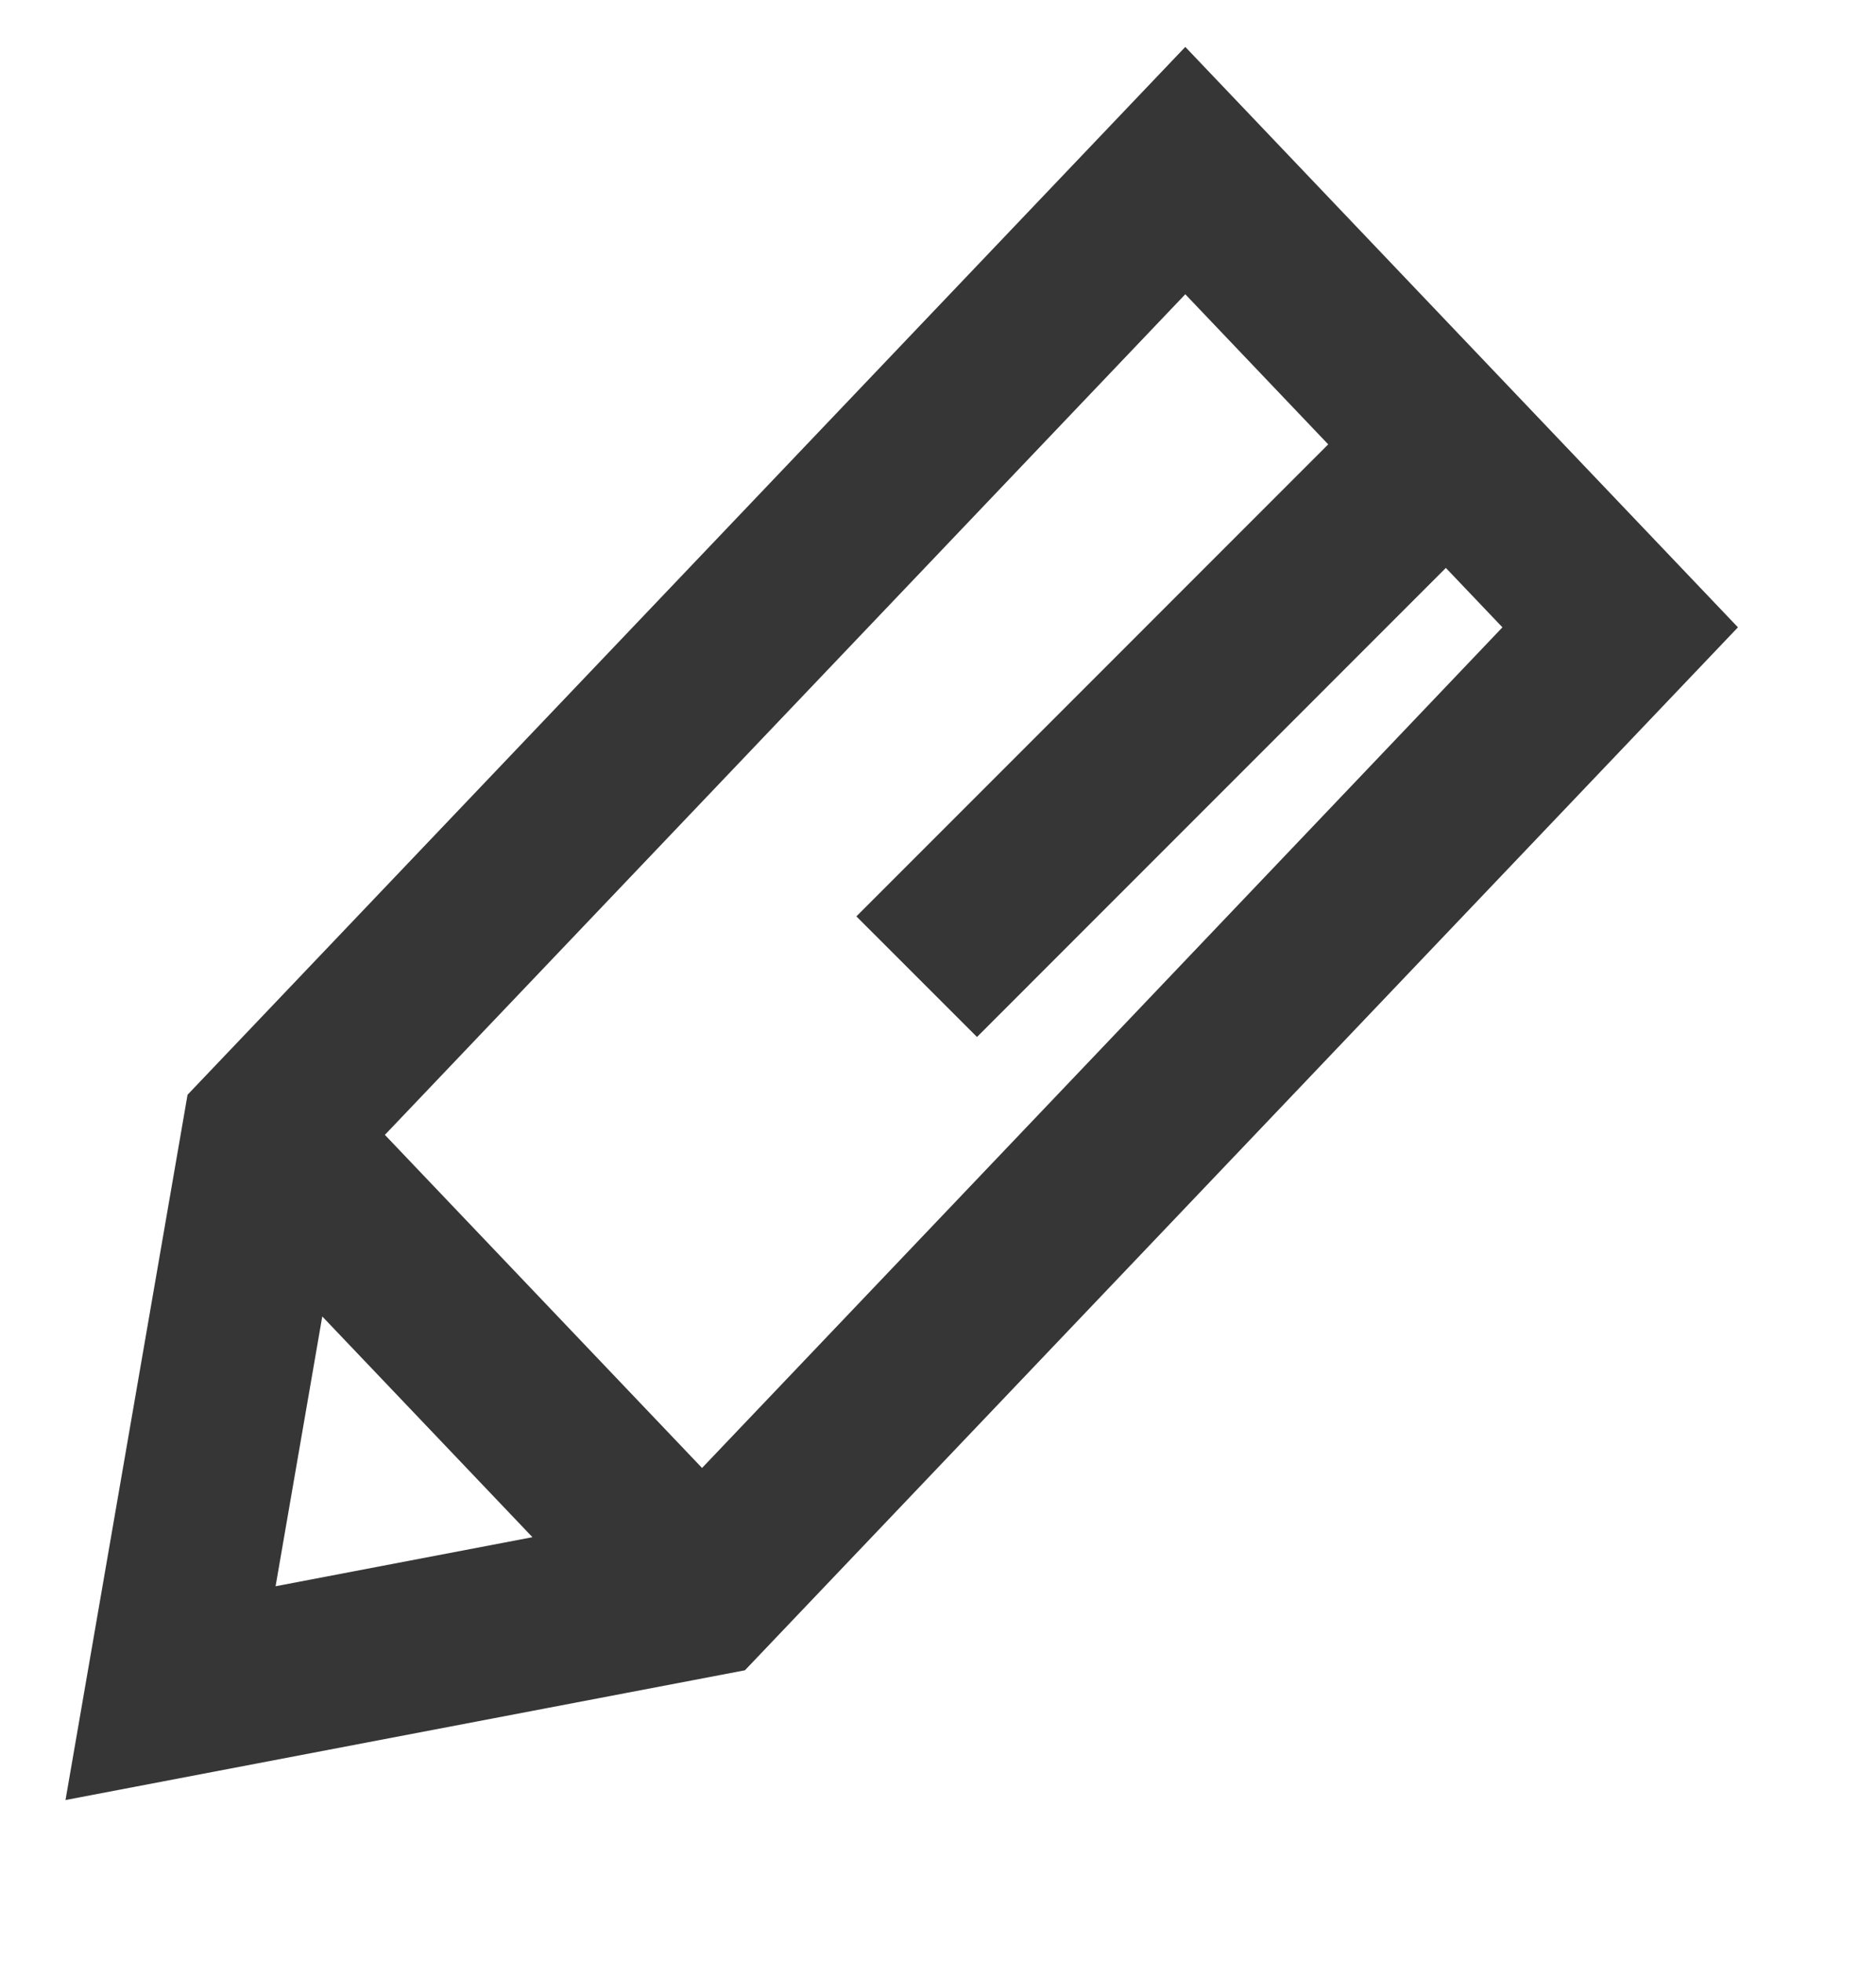
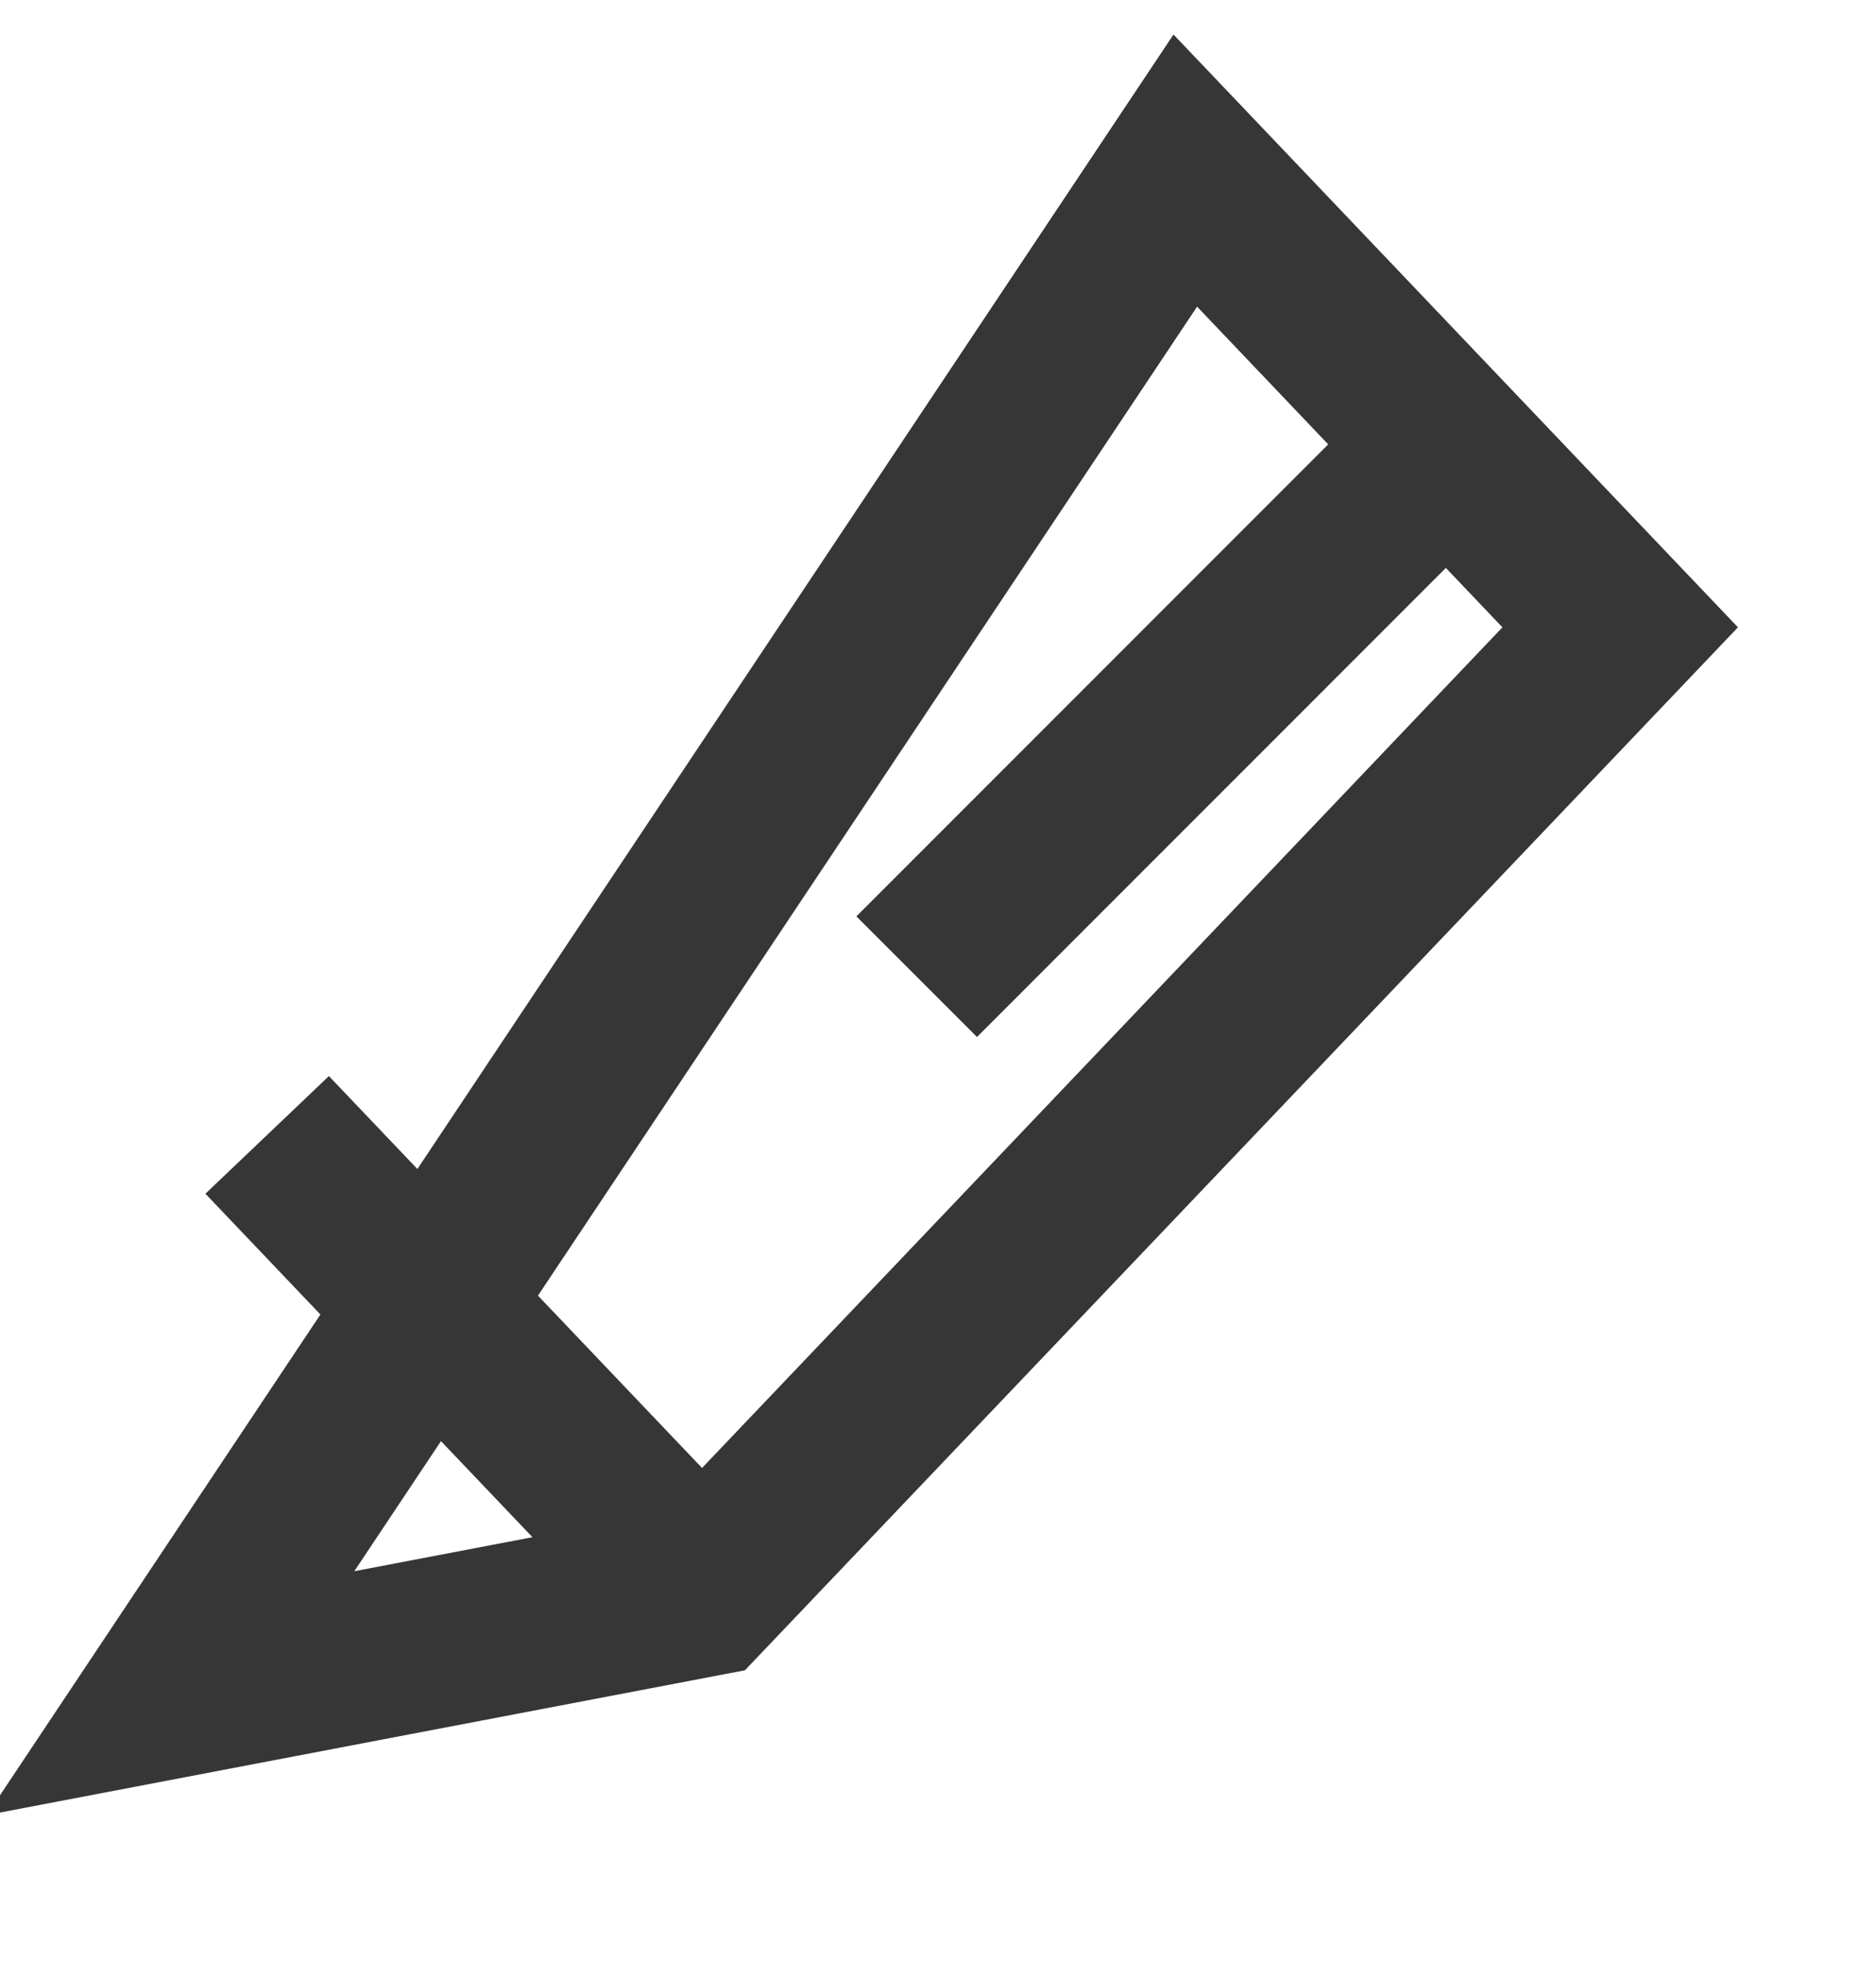
<svg xmlns="http://www.w3.org/2000/svg" width="22" height="23" viewBox="0 0 22 23">
  <g stroke="#363636" stroke-width="2" fill="none" fill-rule="evenodd">
-     <path d="M13.9 2 19 7.355 8.233 18.661 2 19.851l1.133-6.546zM3.133 13.306l5.1 5.355M16.7 5.5l-5.95 5.951" />
+     <path d="M13.9 2 19 7.355 8.233 18.661 2 19.851zM3.133 13.306l5.1 5.355M16.7 5.5l-5.95 5.951" />
  </g>
</svg>